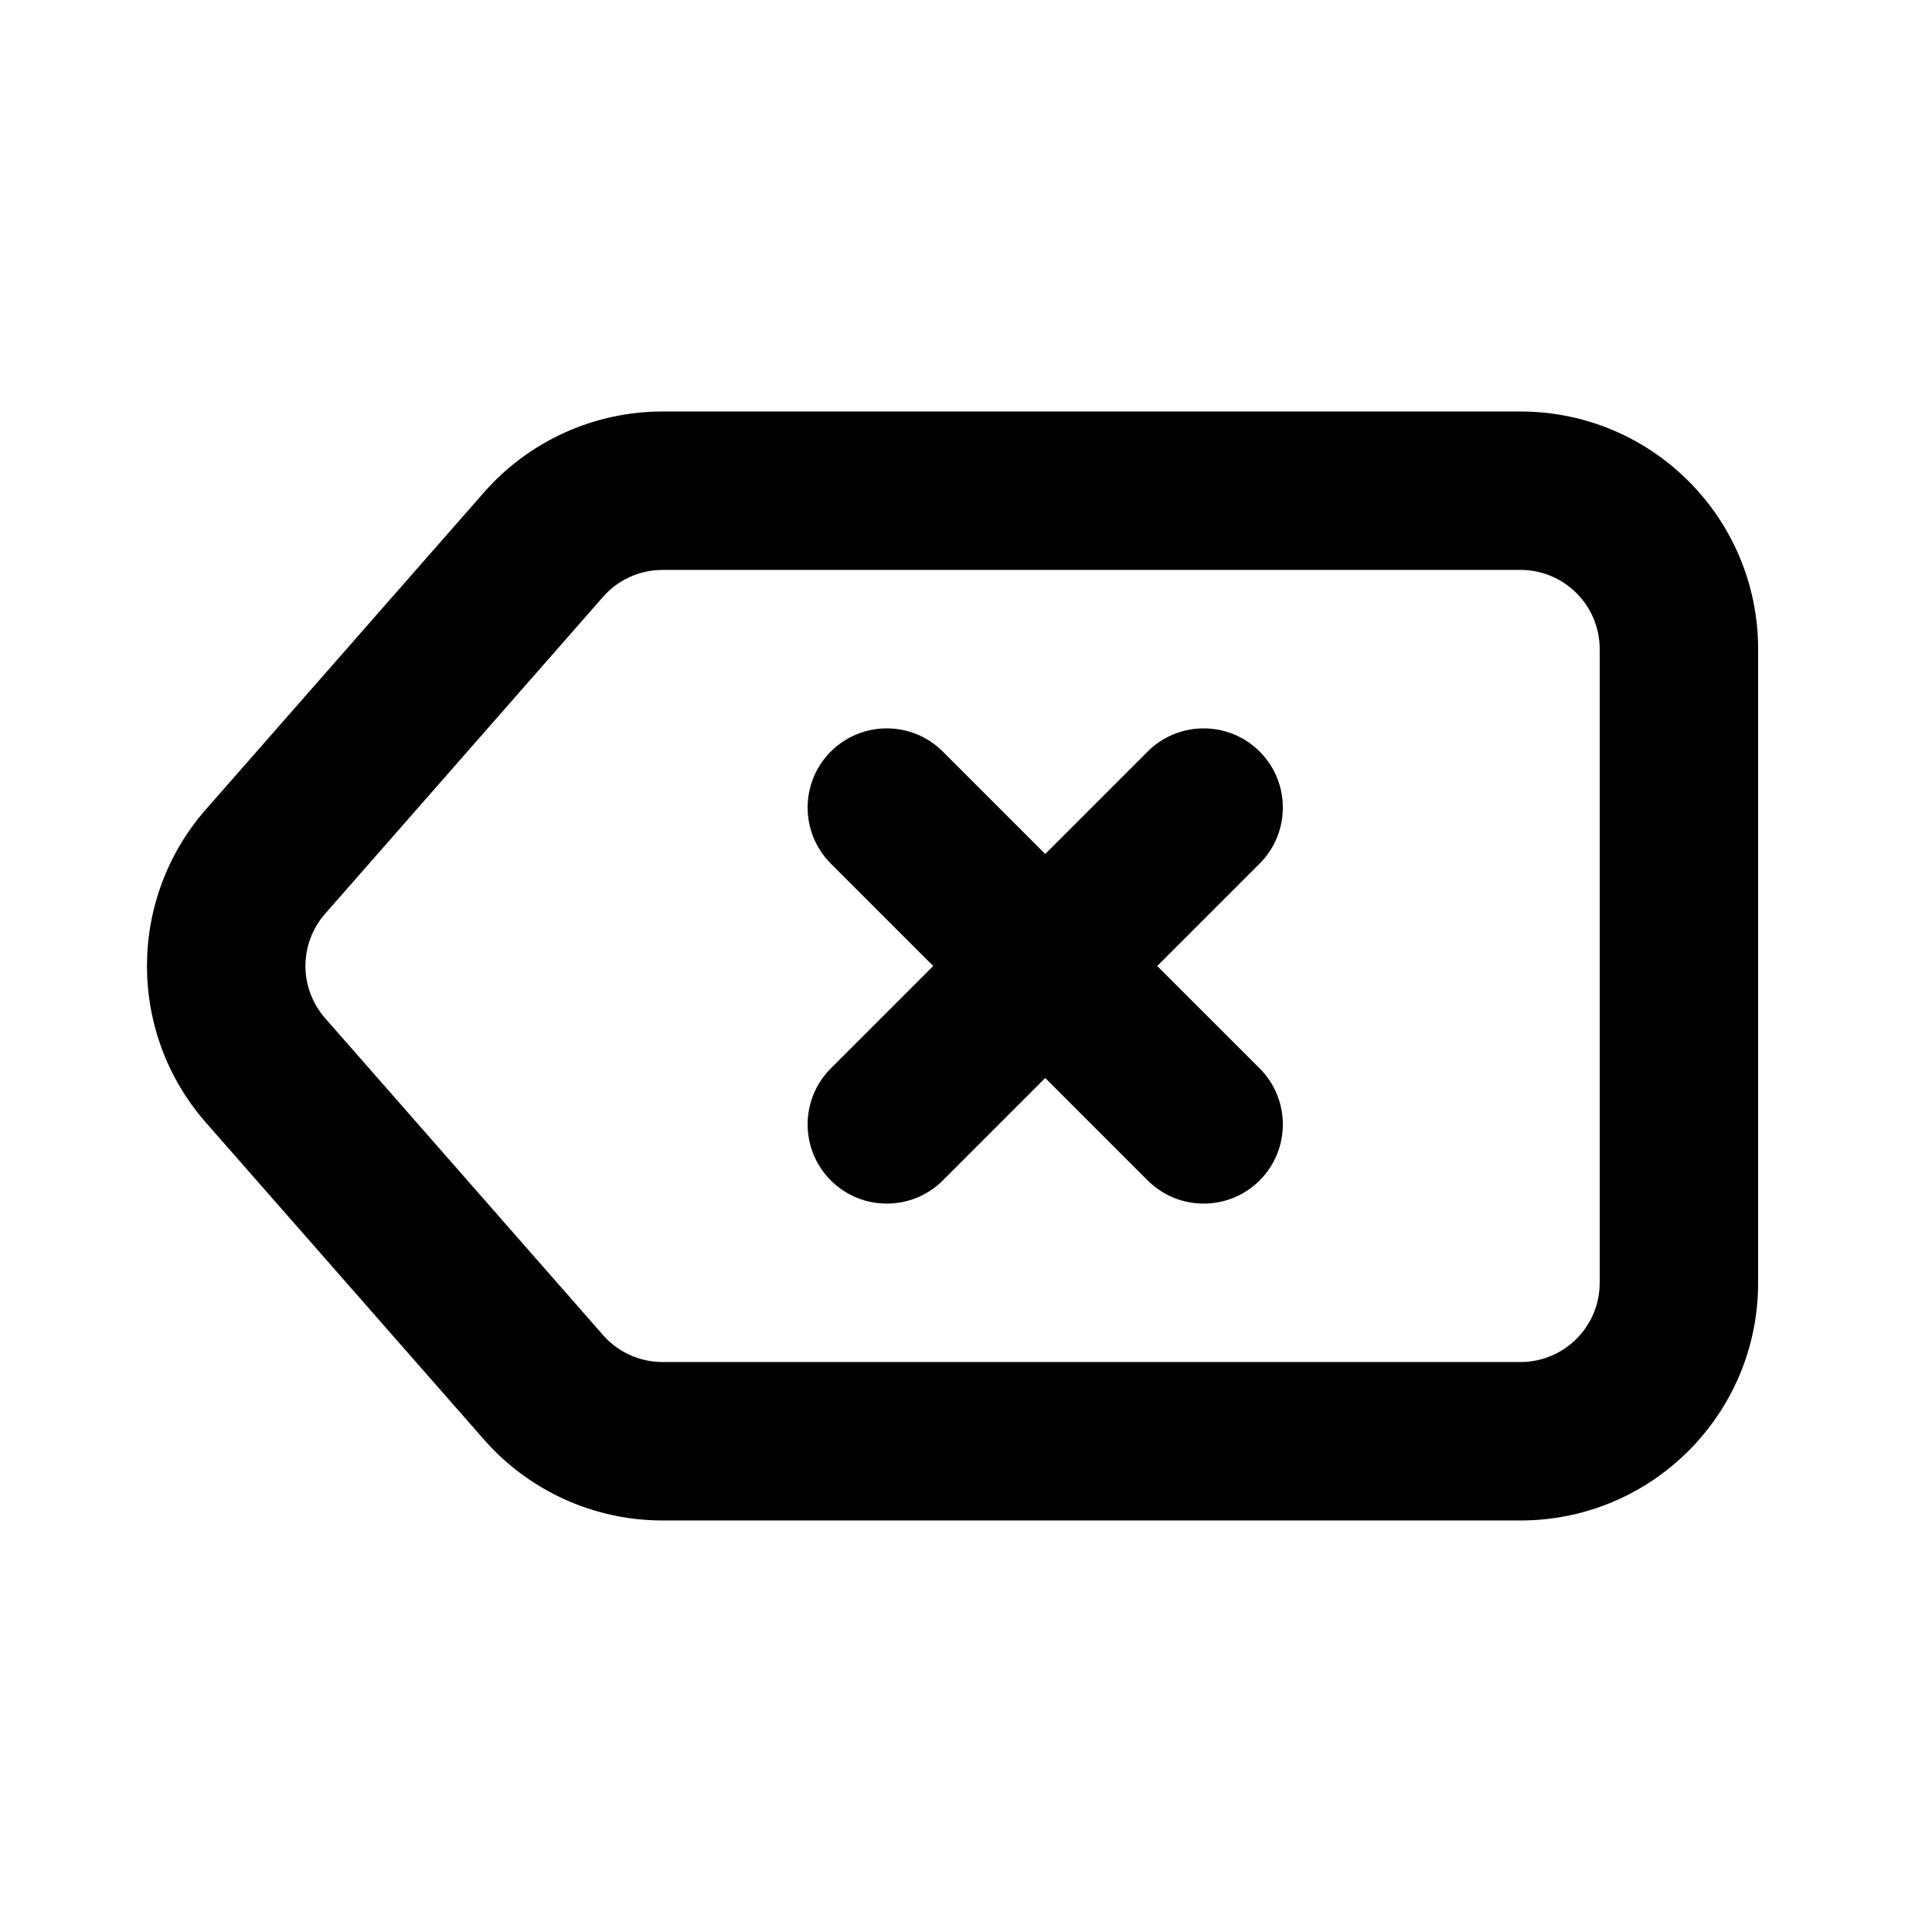
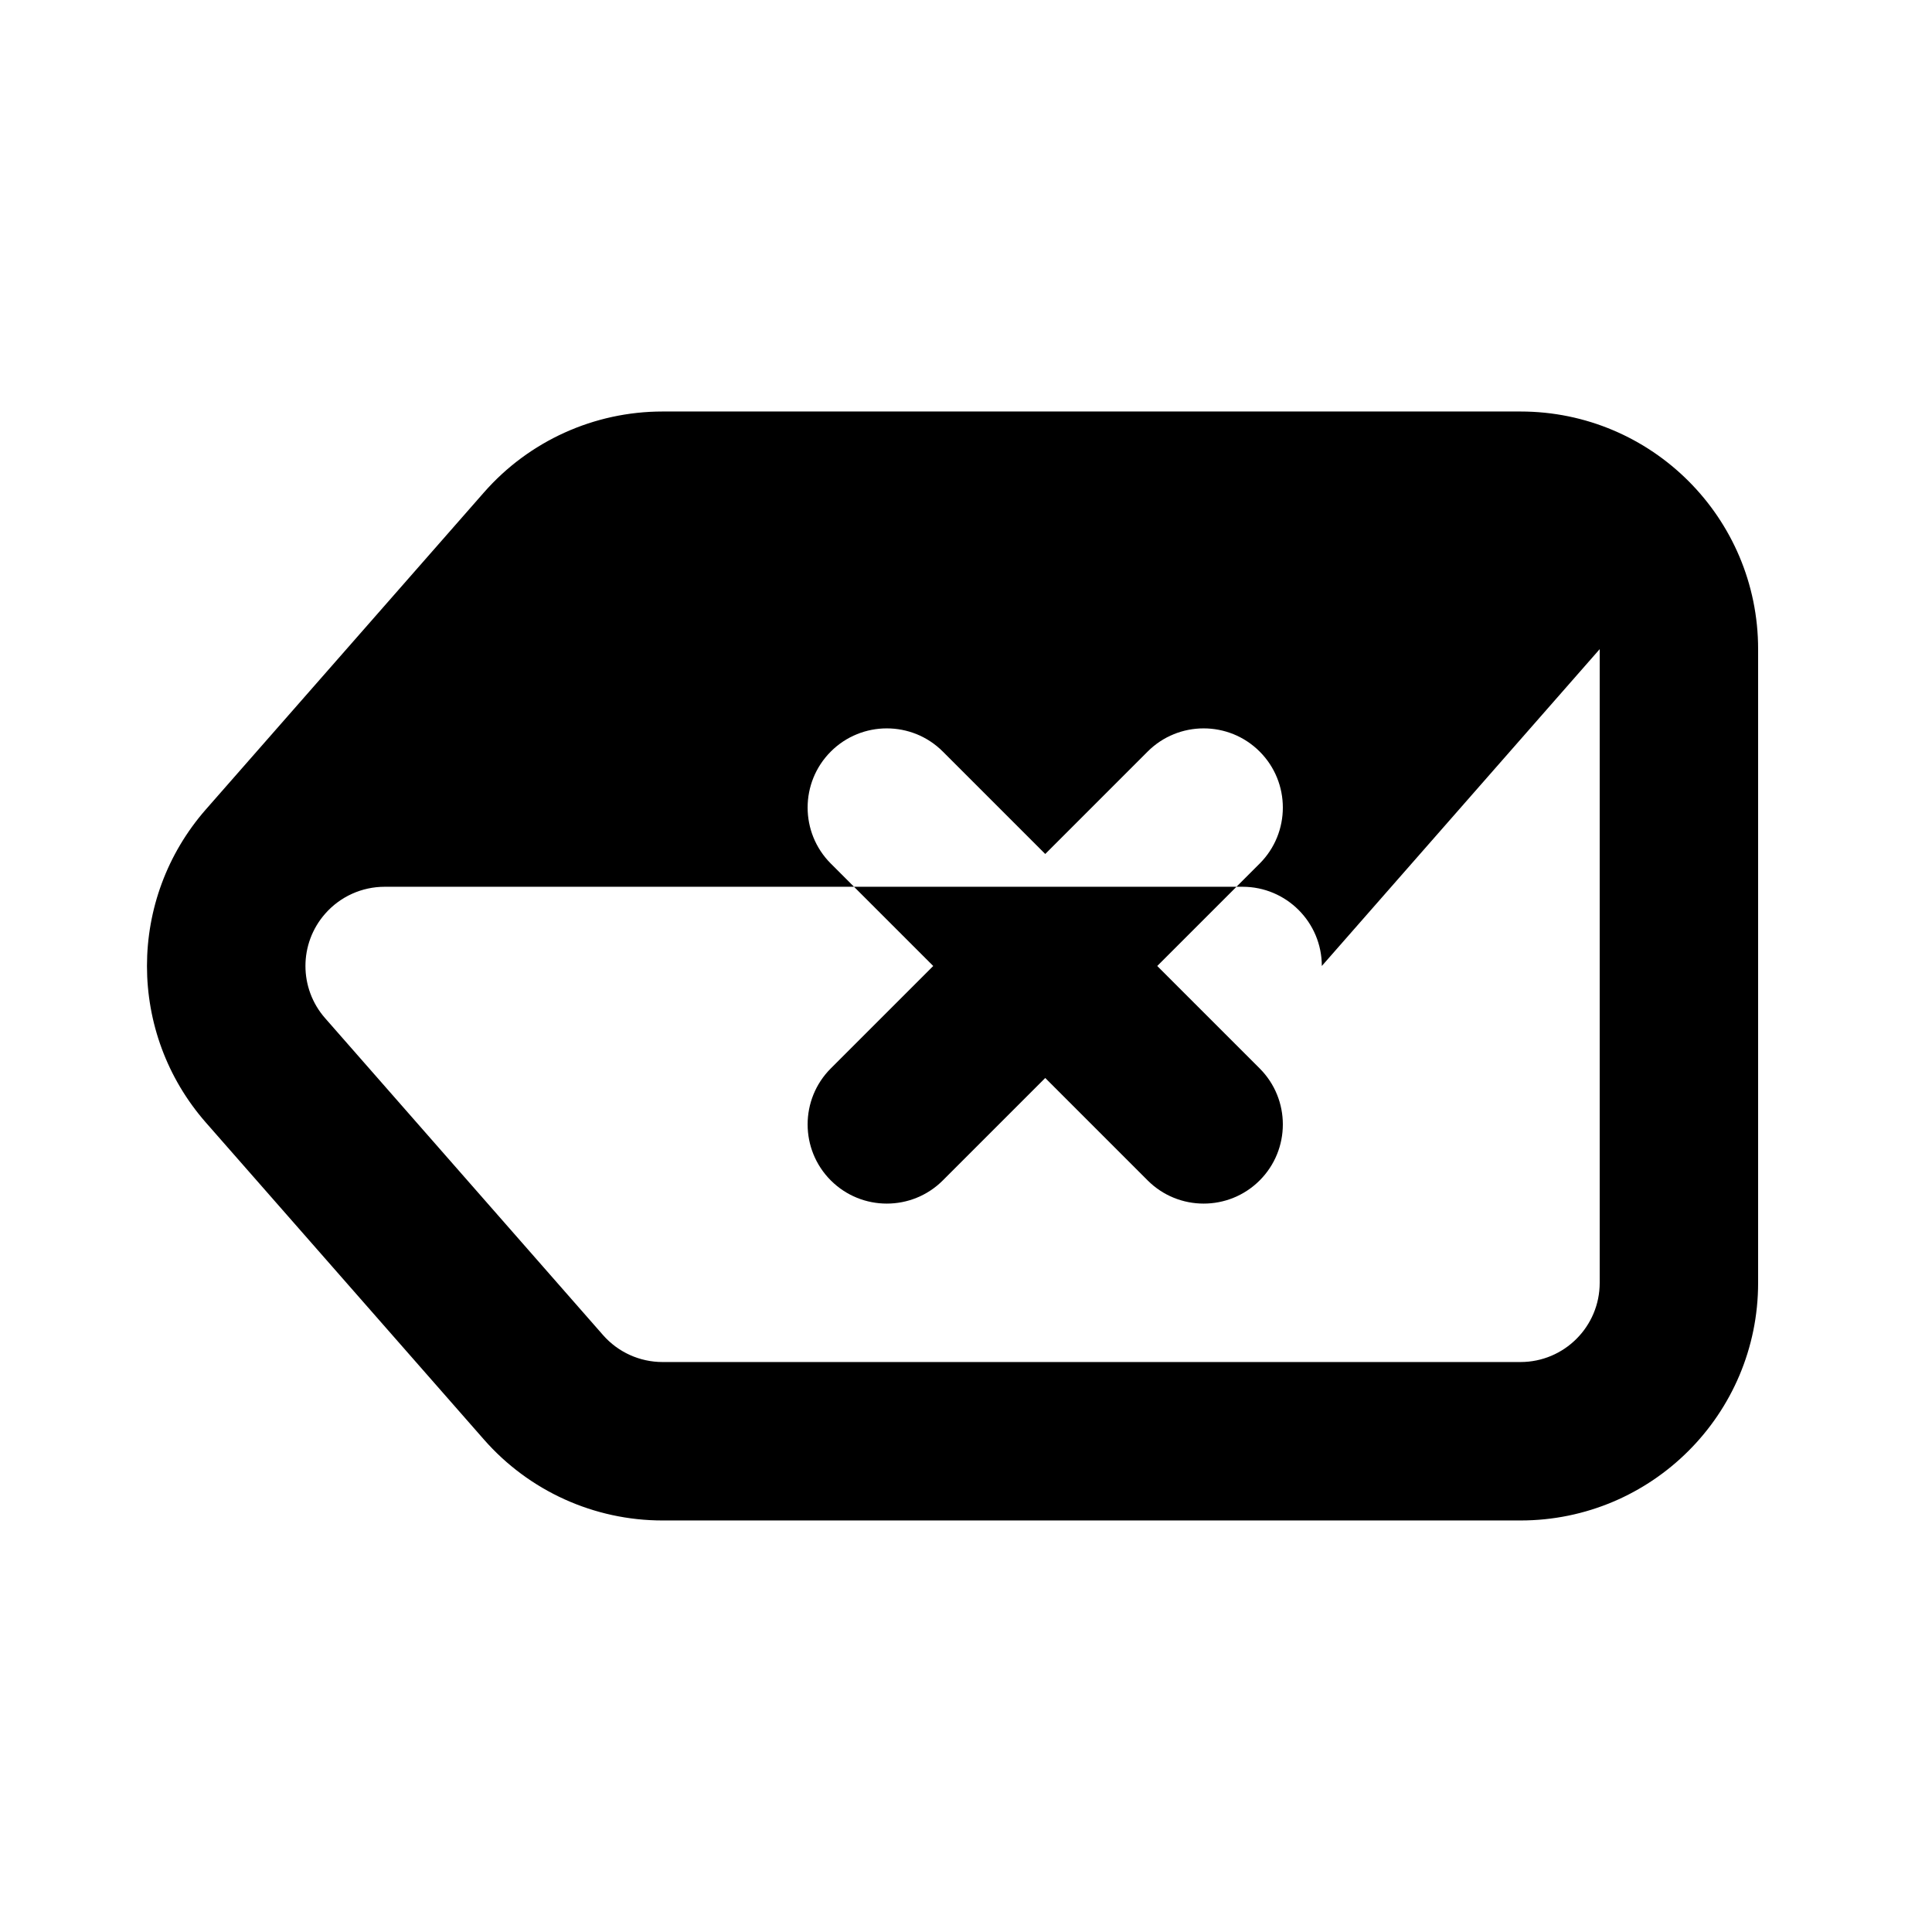
<svg xmlns="http://www.w3.org/2000/svg" fill="#000000" width="800px" height="800px" version="1.1" viewBox="144 144 512 512">
-   <path d="m609.92 483.96v-167.93c0-34.785-28.191-62.977-62.977-62.977h-227.36c-18.137 0-35.371 7.809-47.336 21.453-17.844 20.34-50.93 58.043-73.664 83.969-20.844 23.762-20.844 59.281 0 83.043 22.734 25.926 55.82 63.629 73.664 83.969 11.965 13.645 29.199 21.453 47.336 21.453h227.36c34.785 0 62.977-28.191 62.977-62.977zm-41.984-167.93v167.93c0 11.59-9.402 20.992-20.992 20.992h-227.36c-6.047 0-11.797-2.602-15.785-7.156l-73.641-83.969c-6.949-7.914-6.949-19.754 0-27.668l73.641-83.969c3.988-4.555 9.738-7.156 15.785-7.156h227.36c11.59 0 20.992 9.402 20.992 20.992zm-176.62 83.969-27.145 27.141c-8.188 8.188-8.188 21.496 0 29.684s21.496 8.188 29.684 0l27.145-27.145 27.141 27.145c8.188 8.188 21.496 8.188 29.684 0s8.188-21.496 0-29.684l-27.145-27.141 27.145-27.145c8.188-8.188 8.188-21.496 0-29.684s-21.496-8.188-29.684 0l-27.141 27.145-27.145-27.145c-8.188-8.188-21.496-8.188-29.684 0s-8.188 21.496 0 29.684z" fill-rule="evenodd" />
+   <path d="m609.92 483.96v-167.93c0-34.785-28.191-62.977-62.977-62.977h-227.36c-18.137 0-35.371 7.809-47.336 21.453-17.844 20.34-50.93 58.043-73.664 83.969-20.844 23.762-20.844 59.281 0 83.043 22.734 25.926 55.82 63.629 73.664 83.969 11.965 13.645 29.199 21.453 47.336 21.453h227.36c34.785 0 62.977-28.191 62.977-62.977zm-41.984-167.93v167.93c0 11.59-9.402 20.992-20.992 20.992h-227.36c-6.047 0-11.797-2.602-15.785-7.156l-73.641-83.969c-6.949-7.914-6.949-19.754 0-27.668c3.988-4.555 9.738-7.156 15.785-7.156h227.36c11.59 0 20.992 9.402 20.992 20.992zm-176.62 83.969-27.145 27.141c-8.188 8.188-8.188 21.496 0 29.684s21.496 8.188 29.684 0l27.145-27.145 27.141 27.145c8.188 8.188 21.496 8.188 29.684 0s8.188-21.496 0-29.684l-27.145-27.141 27.145-27.145c8.188-8.188 8.188-21.496 0-29.684s-21.496-8.188-29.684 0l-27.141 27.145-27.145-27.145c-8.188-8.188-21.496-8.188-29.684 0s-8.188 21.496 0 29.684z" fill-rule="evenodd" />
</svg>